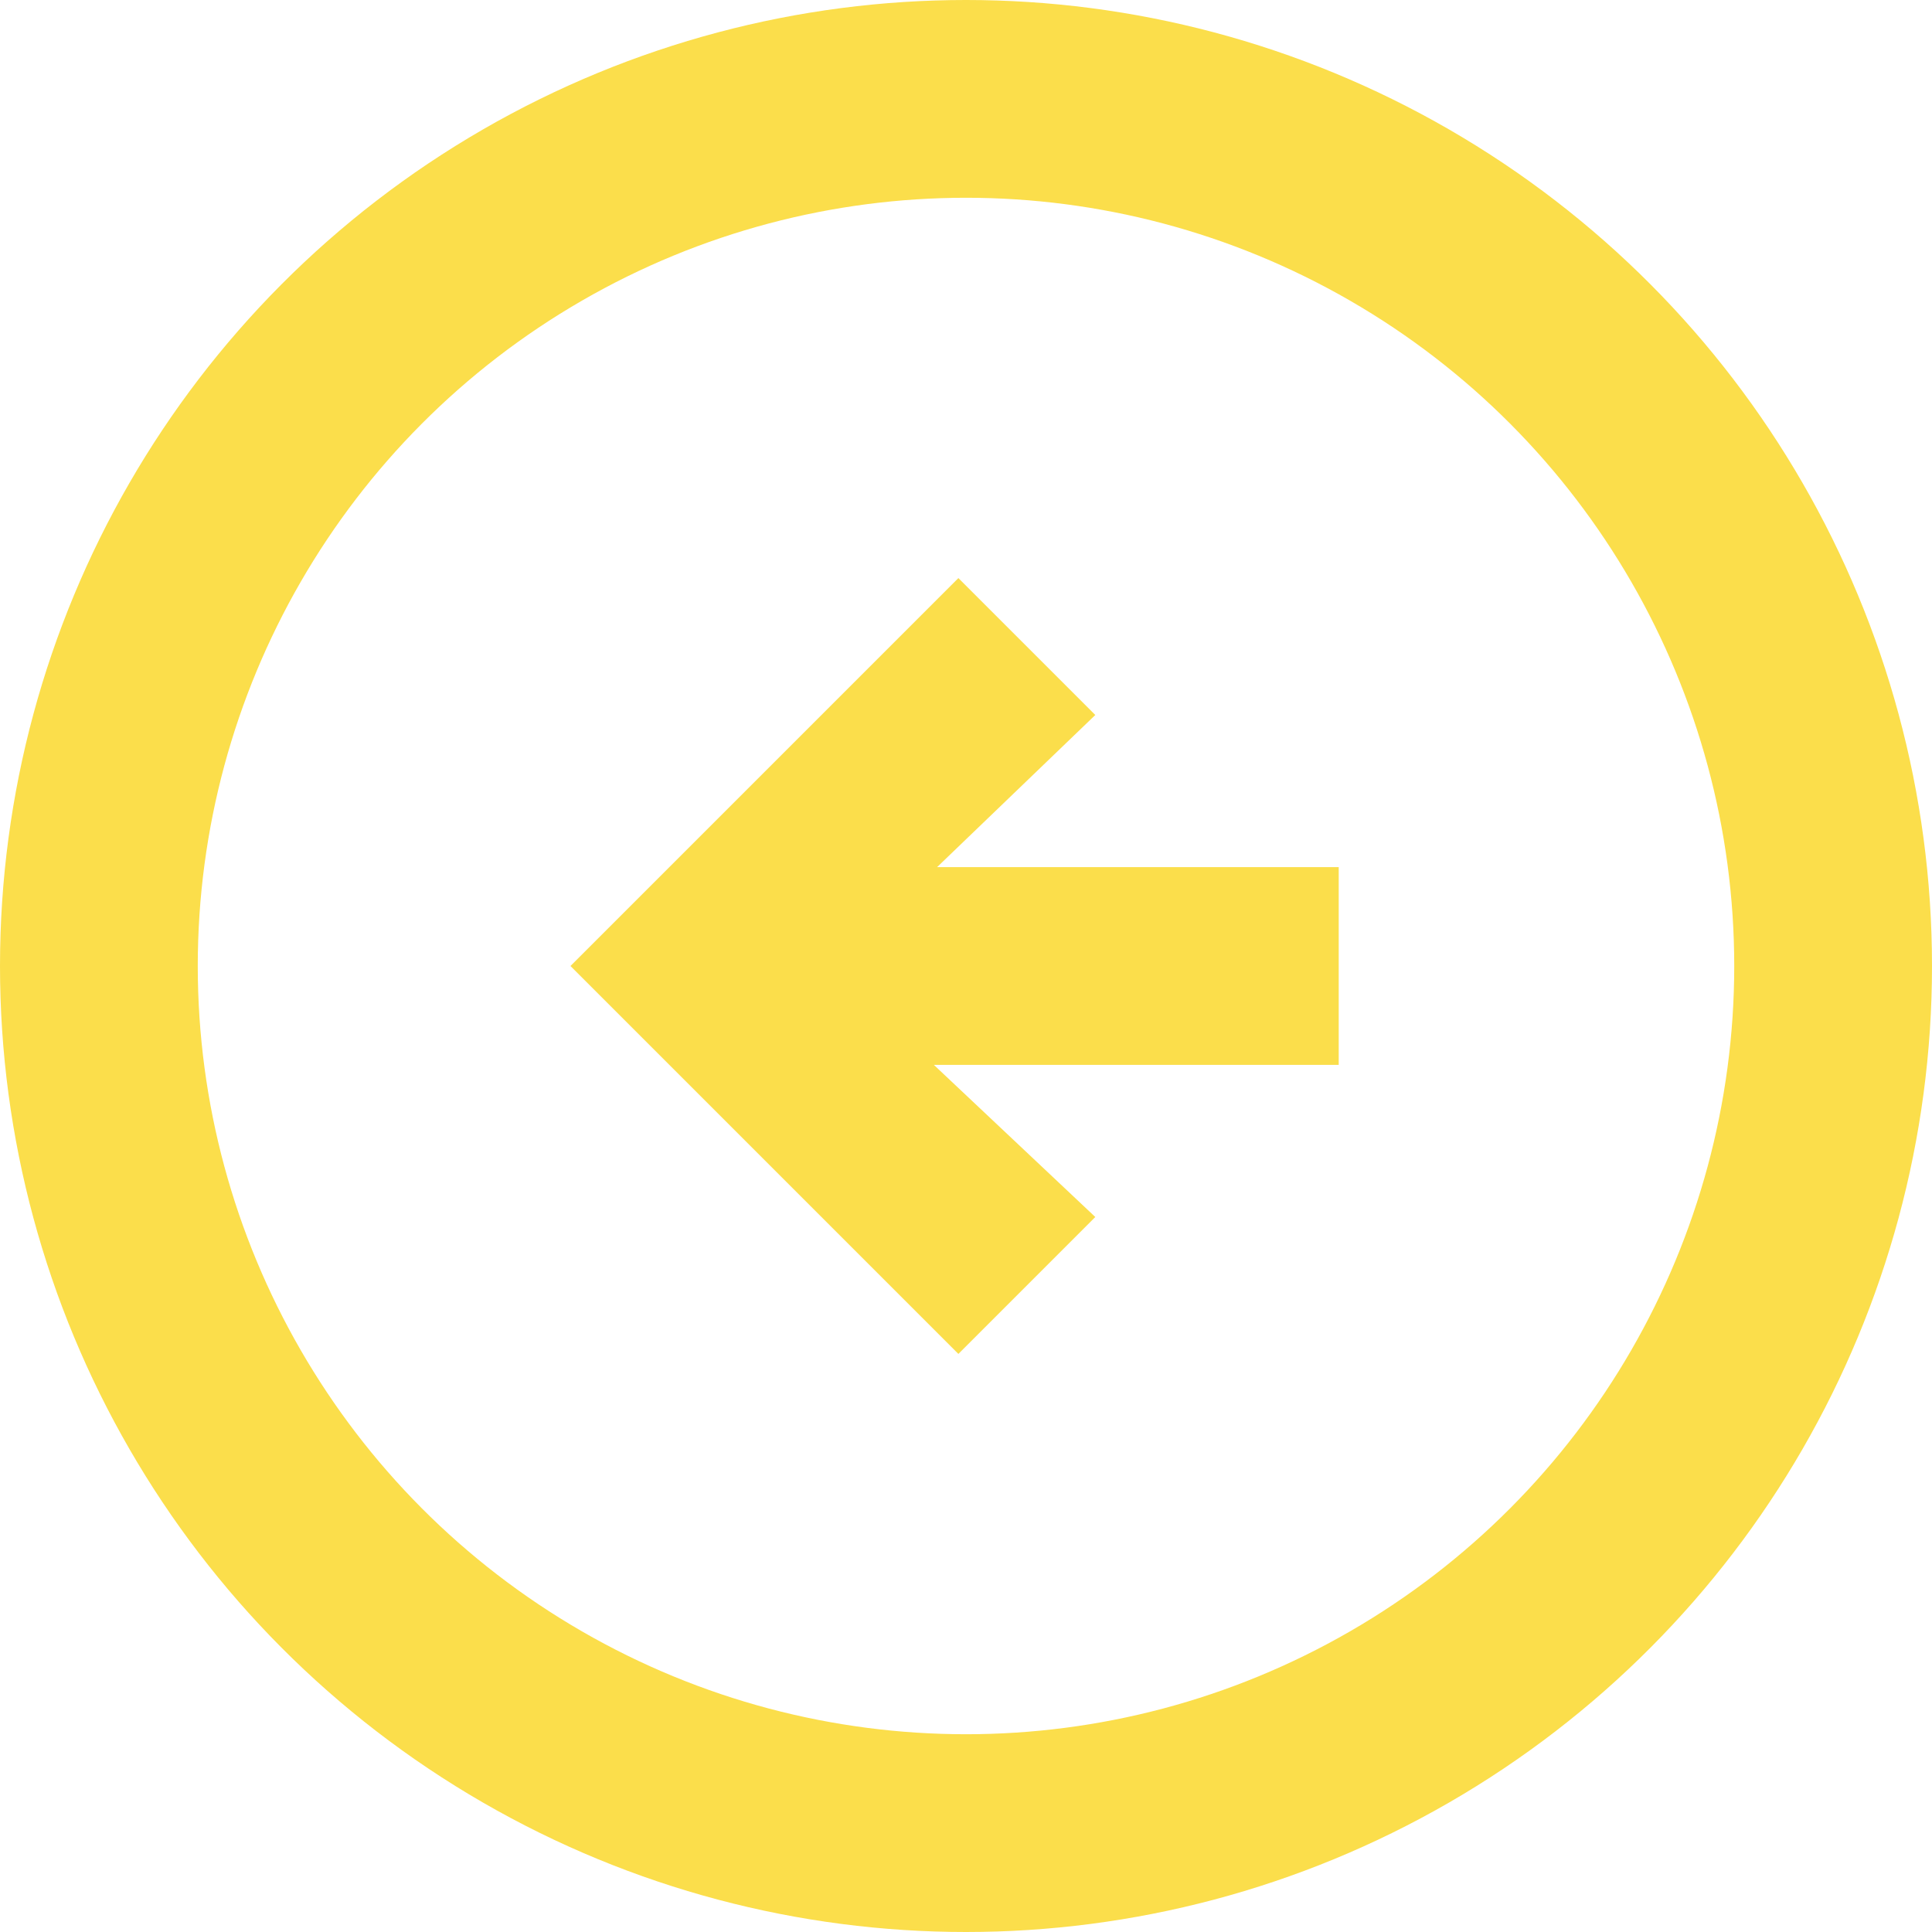
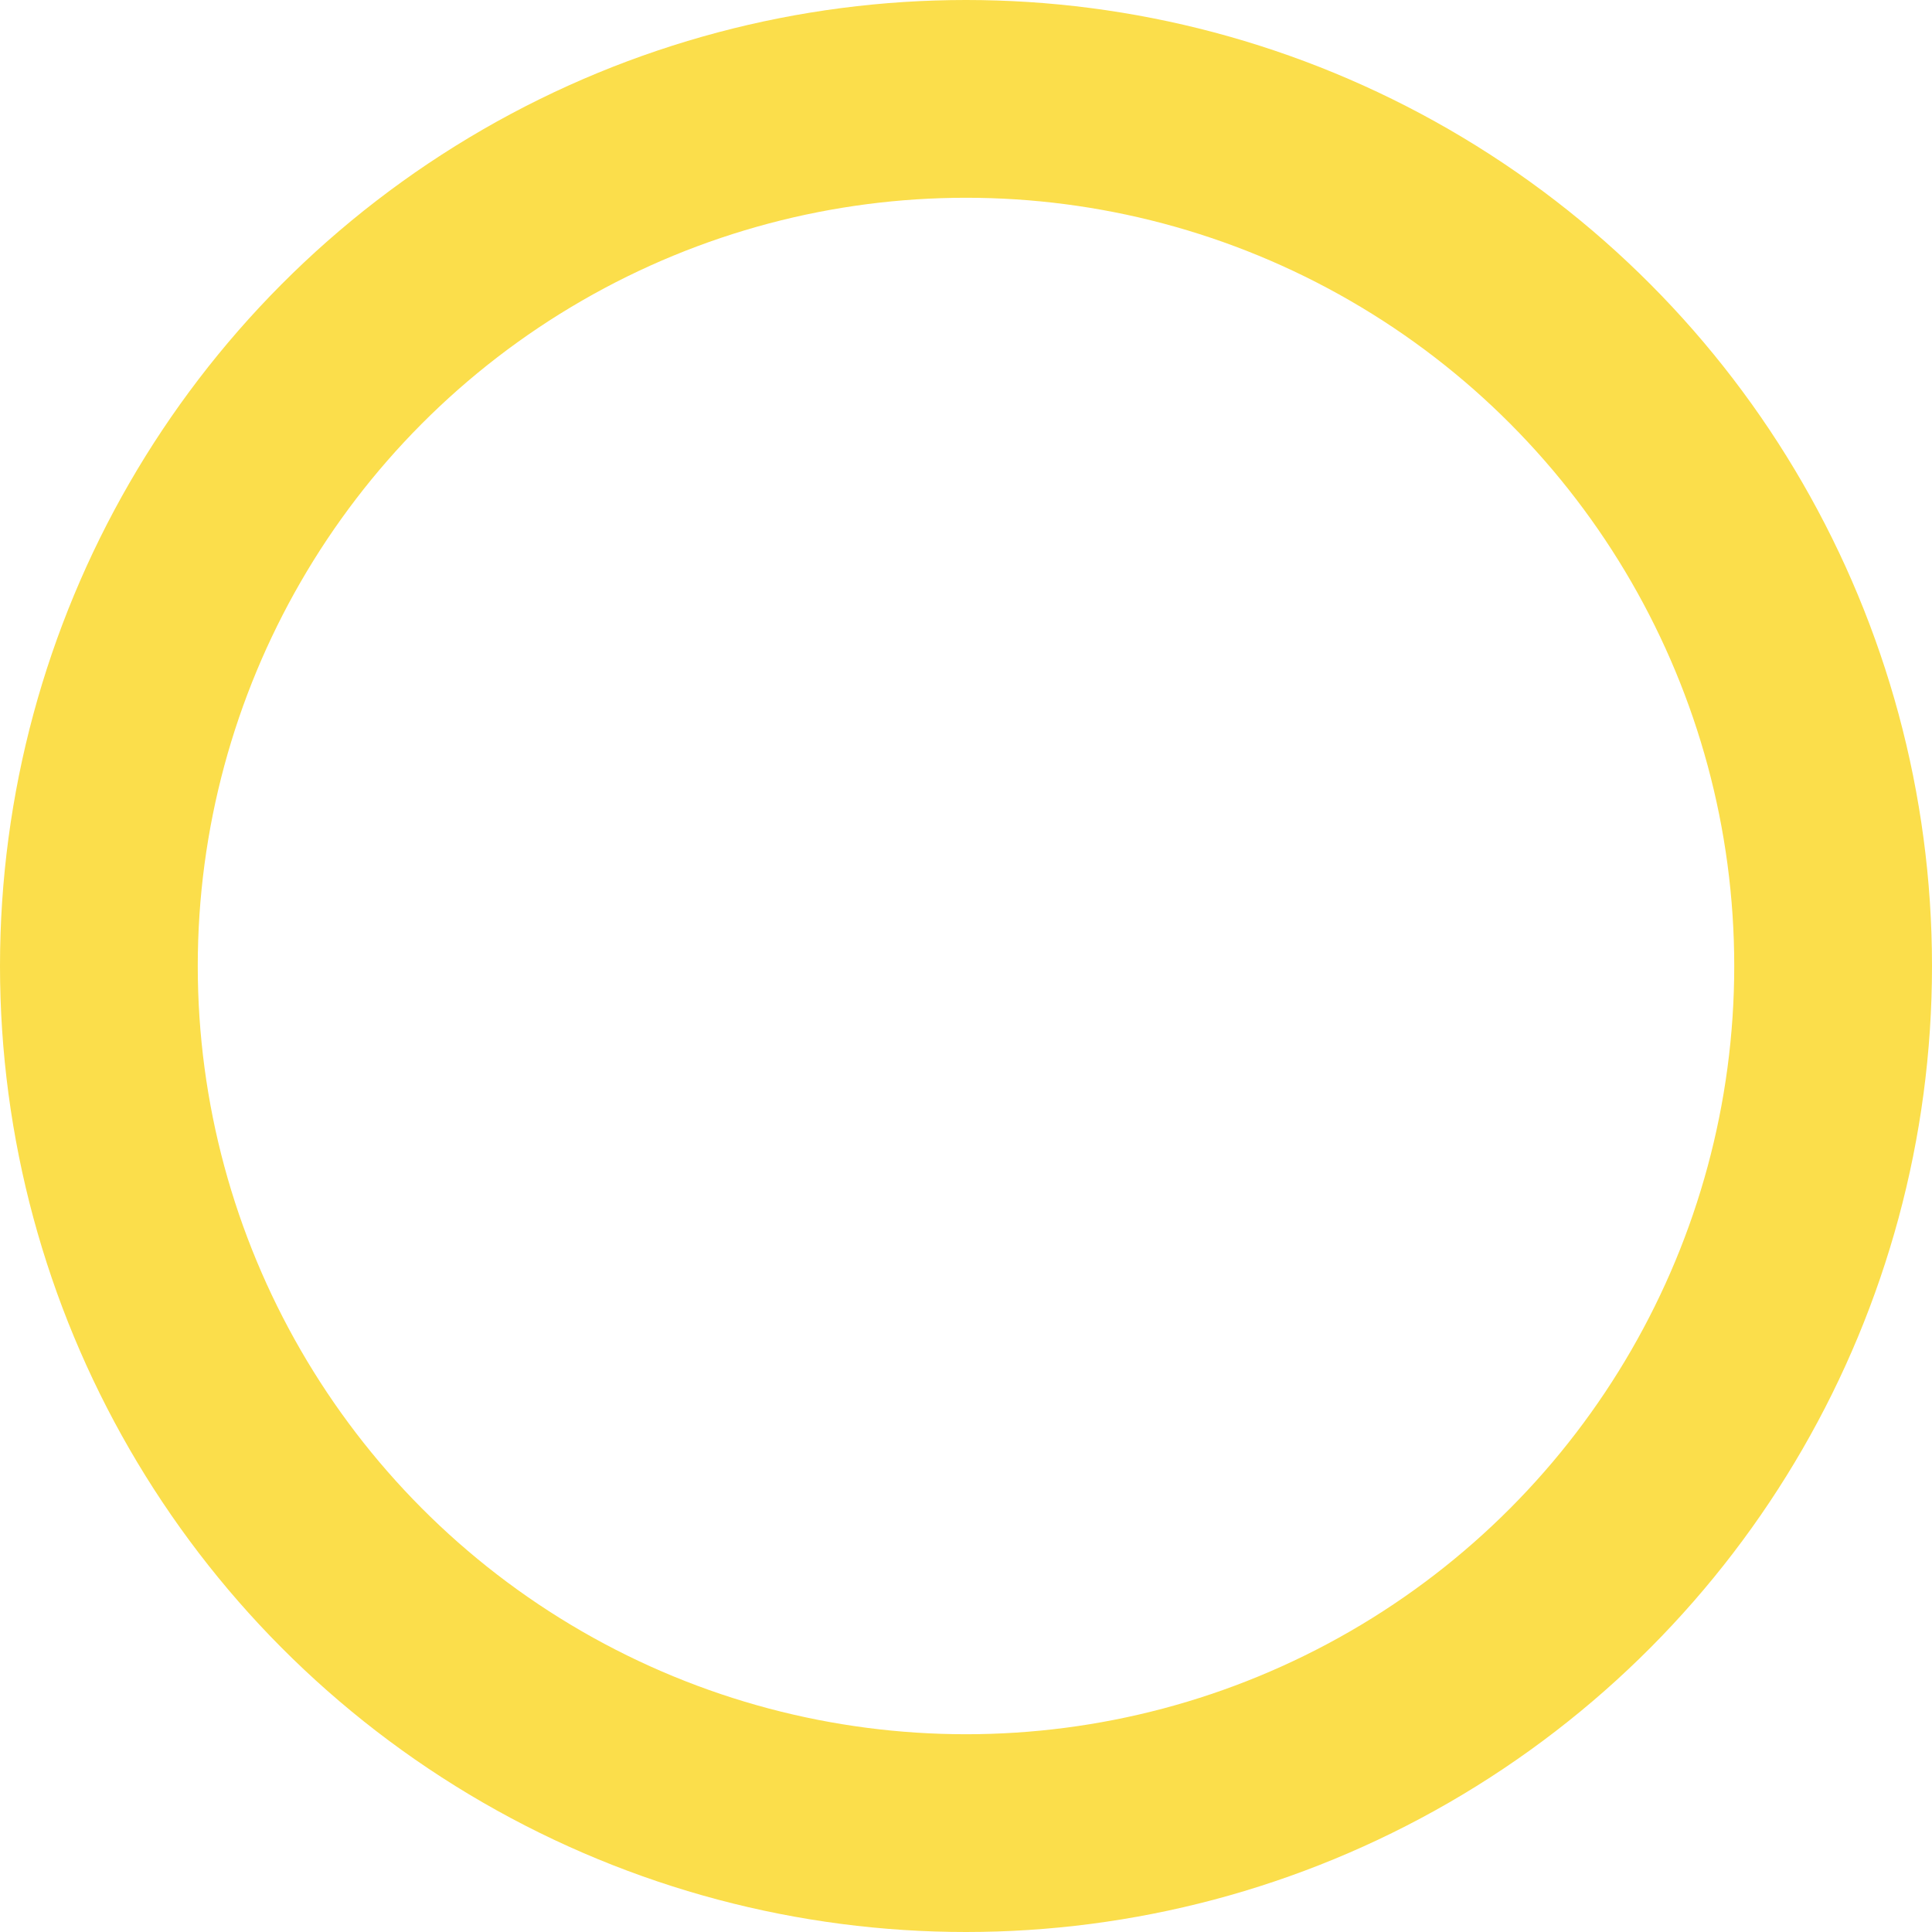
<svg xmlns="http://www.w3.org/2000/svg" width="127" height="127" viewBox="0 0 127 127" fill="none">
-   <path d="M63 89L72 80L61.388 70H88V57H61.6L72 47L63 38L37.5 63.5L63 89Z" fill="#FBDE4B" />
  <circle cx="63.5" cy="63.5" r="57" stroke="#FBDE4B" stroke-width="13" />
</svg>